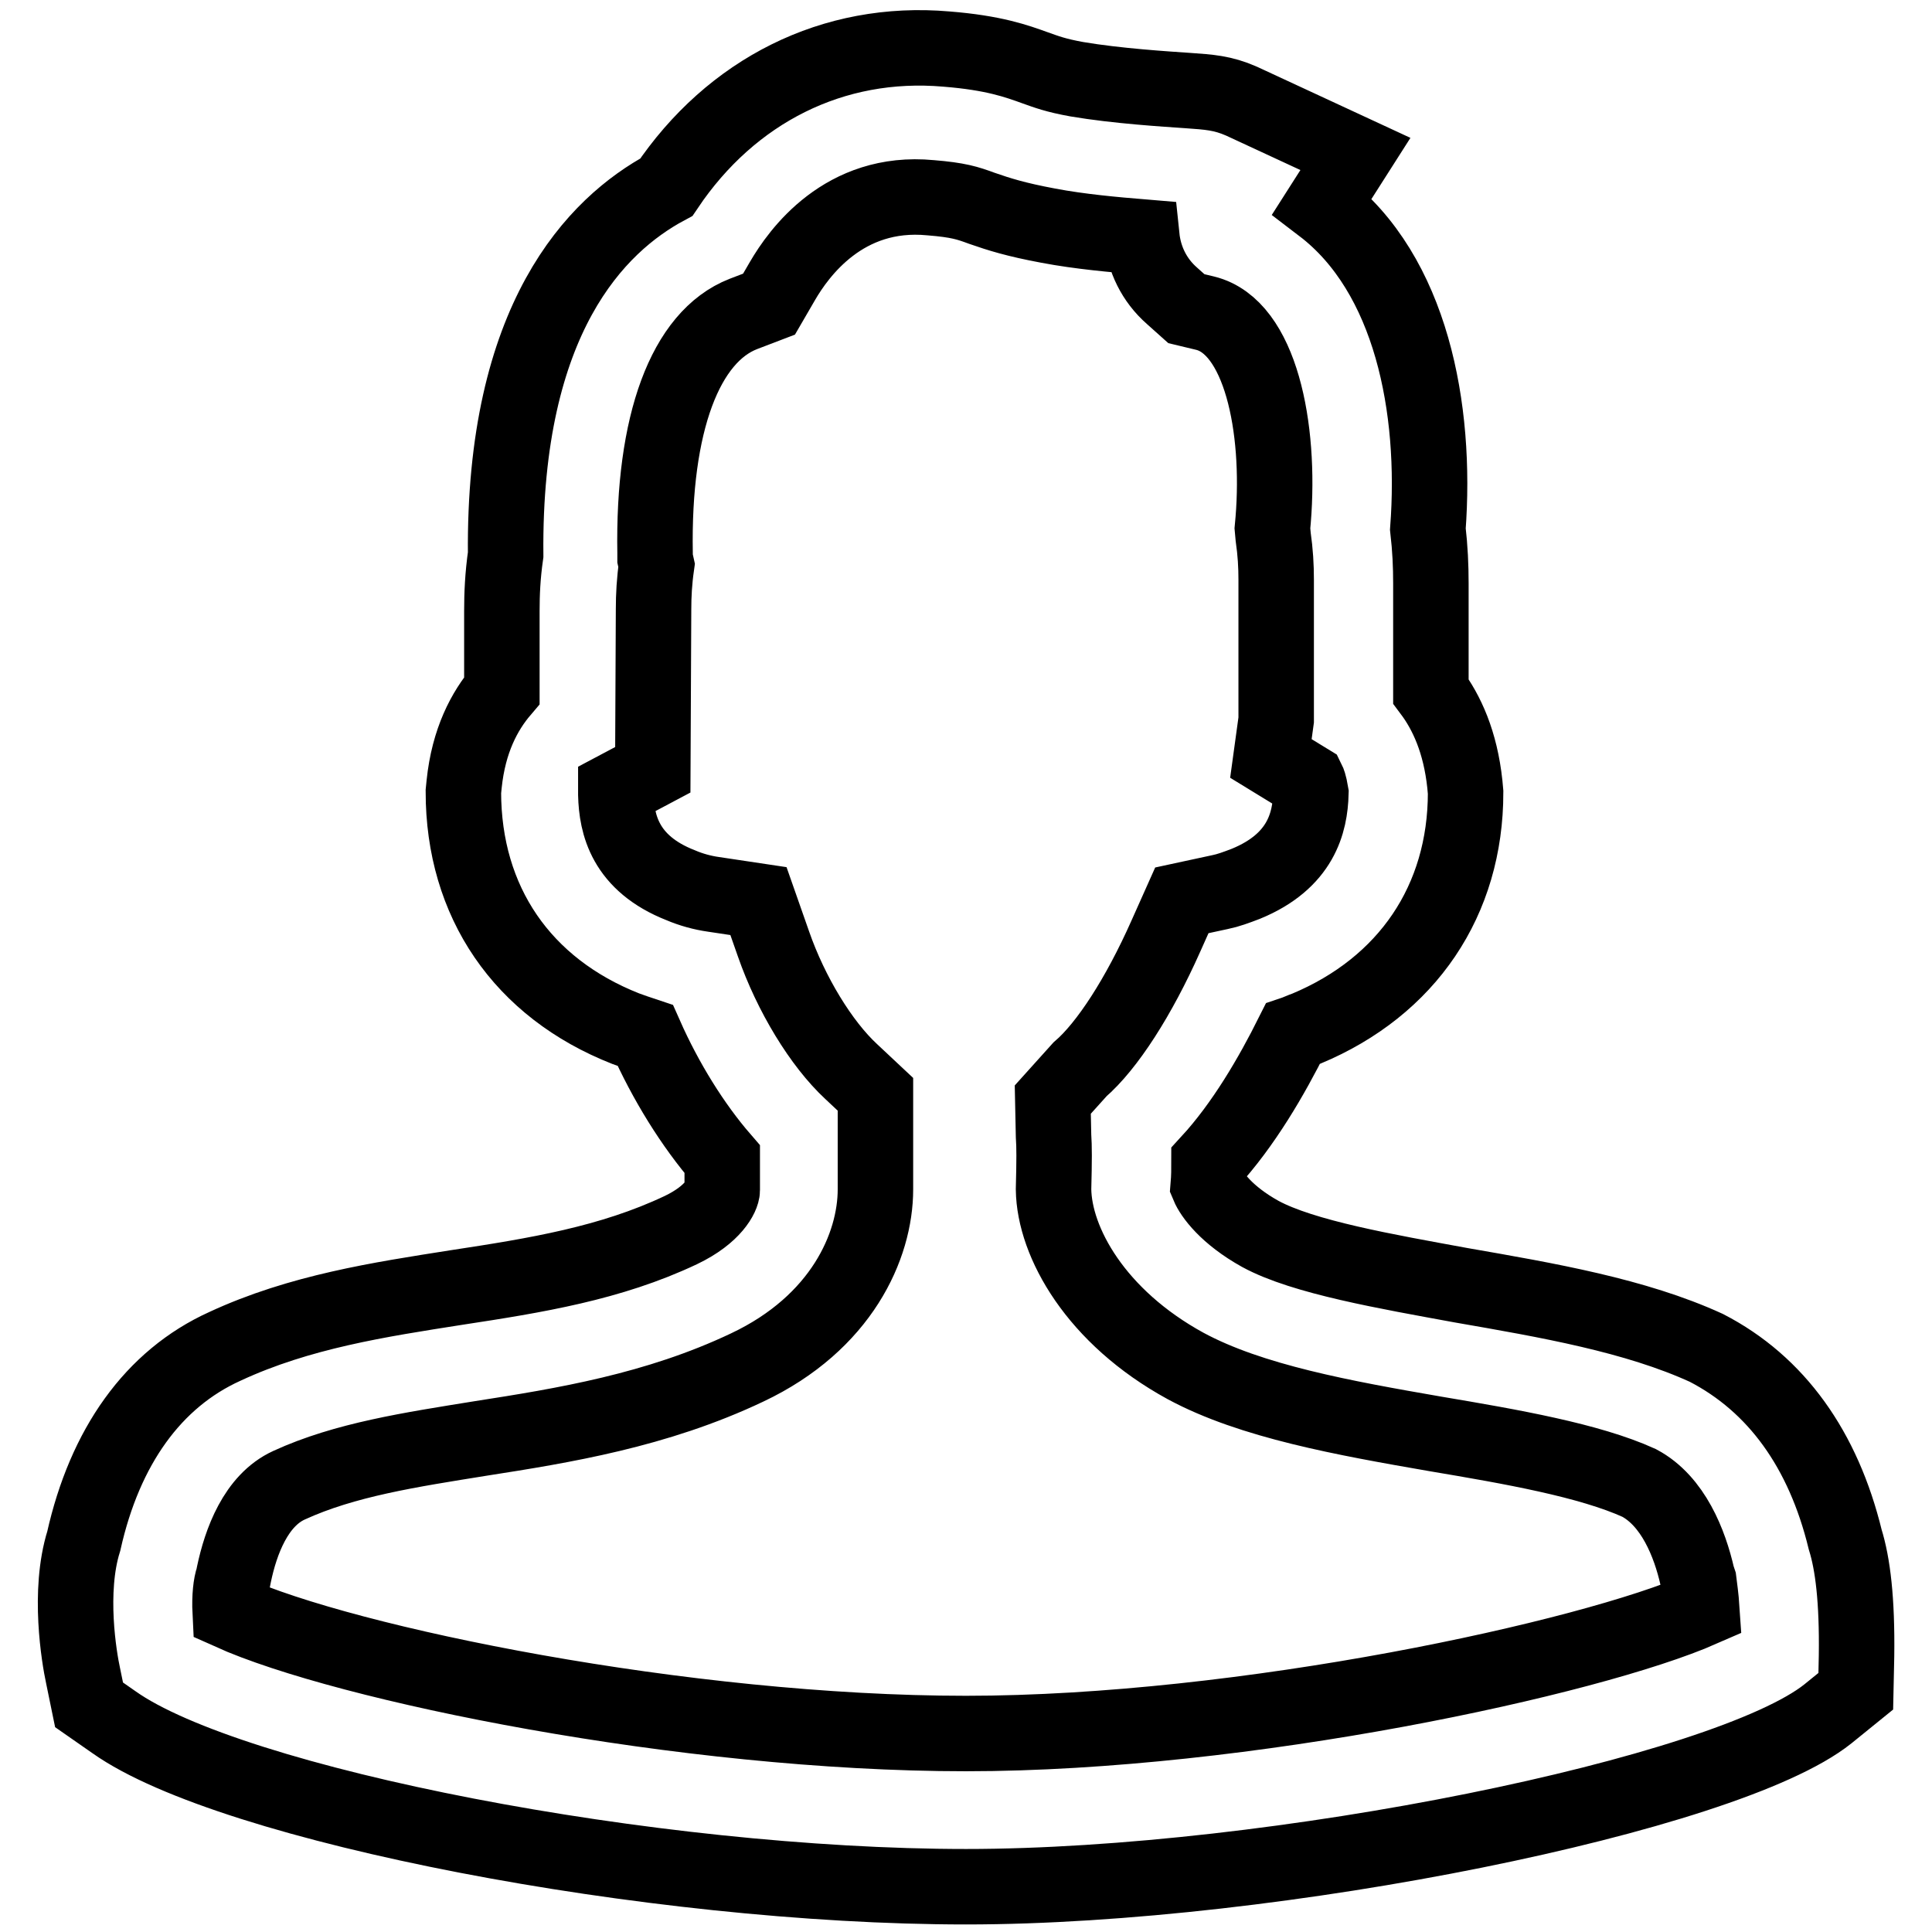
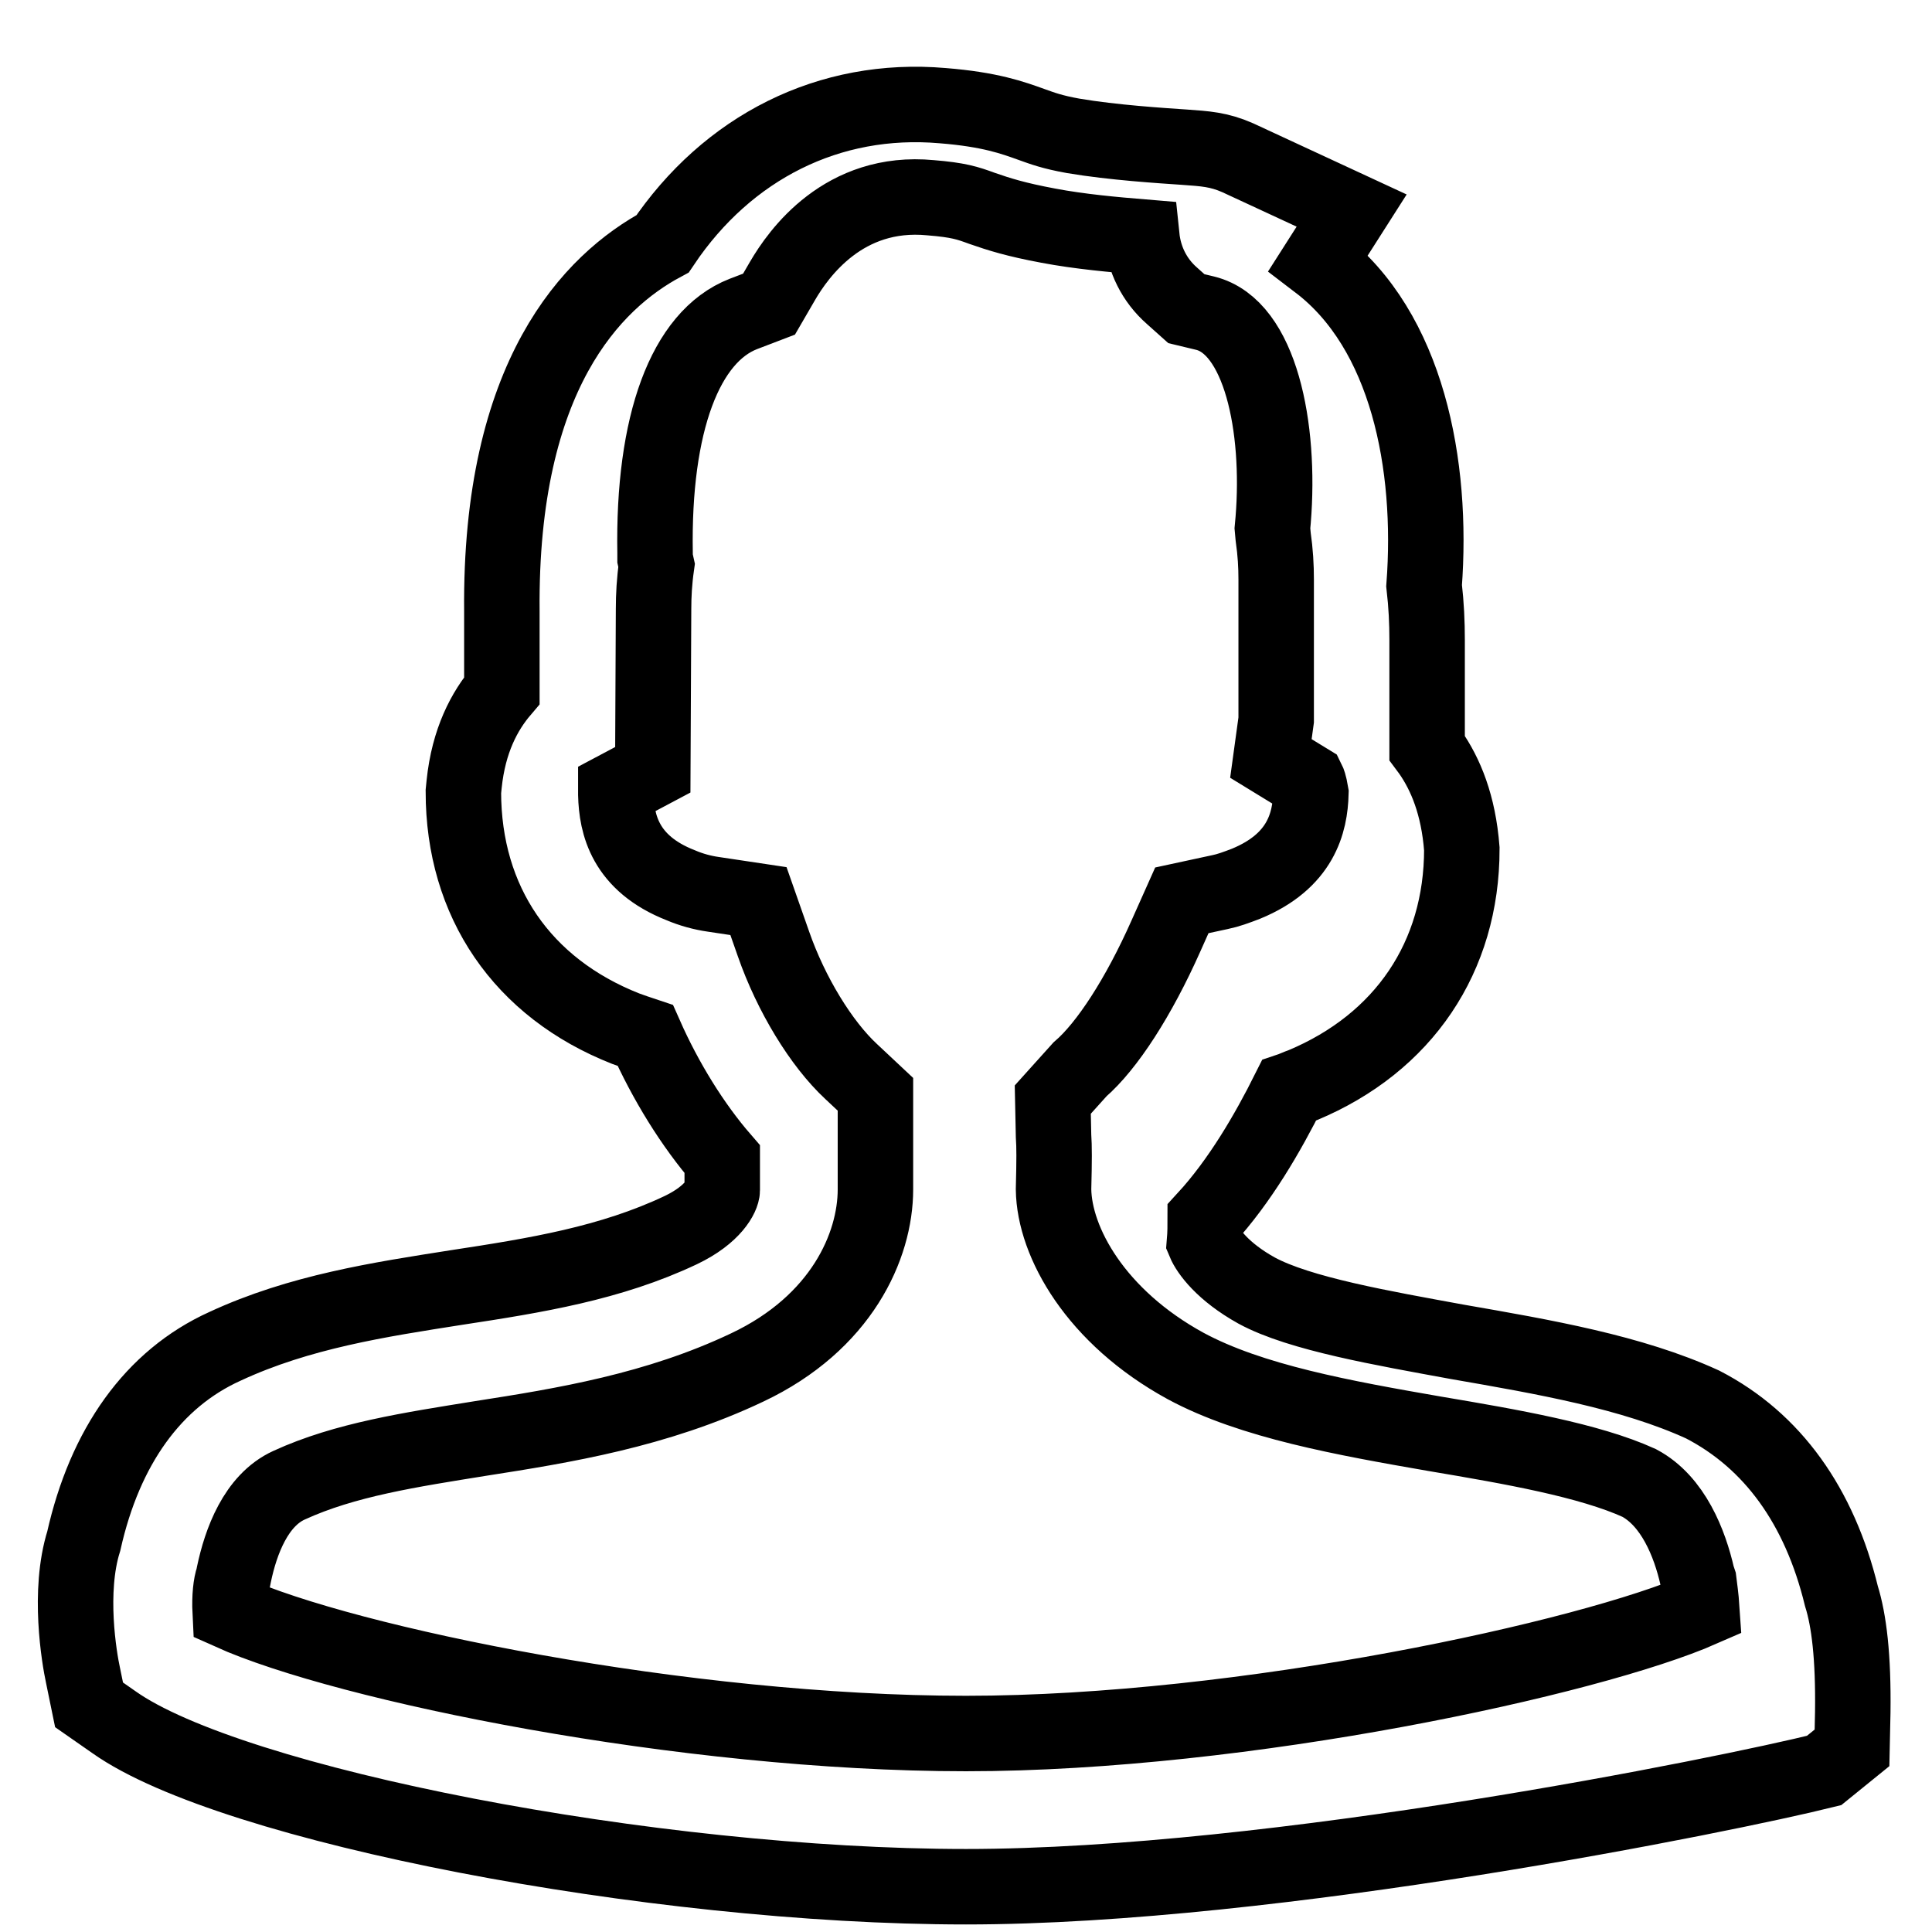
<svg xmlns="http://www.w3.org/2000/svg" version="1.1" x="0px" y="0px" viewBox="0 0 256 256" enable-background="new 0 0 256 256" xml:space="preserve">
  <g>
-     <path stroke-width="10" fill-opacity="0" stroke="#000000" d="M128,250c-41.5,0-97.4-10.8-112.9-21.8l-3.3-2.3l-0.8-3.9c-0.5-2.3-2-11.1,0.1-17.8l0,0 c2.8-12.5,9.2-21.5,18.7-25.8c9.9-4.6,20.5-6.2,30.7-7.8c10.5-1.6,20.4-3.2,29.7-7.6c4.4-2.1,5.5-4.6,5.5-5.3v-4.1 c-3.9-4.5-7.5-10.3-10.2-16.4c-0.9-0.3-1.8-0.6-2.6-0.9c-13.7-5.4-21.5-16.8-21.5-31.4l0.1-1c0.6-5.8,2.7-9.7,5-12.4l0-10.5 c0-2.3,0.1-4.7,0.5-7.5c-0.3-31.3,12-43.7,21.3-48.7c8.6-12.8,22.1-19.6,37.1-18.3c6.3,0.5,9.3,1.6,11.8,2.5c1.4,0.5,2.7,1,5.5,1.5 c5.3,0.9,11.8,1.3,14.7,1.5c2.8,0.2,4.6,0.3,7.1,1.4l15.1,7l-4.4,6.9c11.8,9,15.2,26.8,14,42.8c0.3,2.6,0.4,4.9,0.4,7.2l0,14.3 c2.1,2.8,3.9,6.7,4.5,12.3l0.1,1.1c0,14.3-7.7,25.7-21.1,31.3c-0.6,0.2-1.2,0.5-1.8,0.7c-2.8,5.6-6.5,12-11.1,17 c0,0.9,0,1.9-0.1,3.1c0.5,1.2,2.4,3.9,6.9,6.4c5.7,3.1,16.8,5,26.6,6.8c11.5,2,23.1,4,32.5,8.3c9.3,4.8,15.5,13.5,18.4,25.4 c1,3.2,1.6,8,1.5,15.4l-0.1,4.7l-3.7,3C228.8,237.8,168.9,250,128,250z M30.5,213.6c15.3,6.9,60.2,16.1,97.5,16.1 c36.9,0,82.7-10,97.5-16.5c-0.1-1.5-0.3-2.9-0.4-3.7l-0.2-0.6c-1-4.4-3.2-10-7.7-12.4c-6.6-3-16.9-4.8-27-6.5 c-12.1-2.1-24.4-4.3-33.1-9c-11.9-6.5-17.4-16.4-17.5-23.4c0.1-4,0.1-5.6,0-7.1l-0.1-4.8l3.6-4c3.6-3.1,7.8-9.6,11.4-17.7l2.1-4.7 l5.1-1.1c1-0.2,2.1-0.6,3.4-1.1c7.3-3,8.5-8.1,8.6-12c-0.2-1.2-0.4-1.6-0.4-1.6l-4.9-3l0.7-5.1l0-18.6c0-1.8-0.1-3.6-0.4-5.7 l-0.1-1.1l0.1-1.1c1-12.3-1.7-25.6-9-27.4l-2.5-0.6l-1.9-1.7c-2.4-2.1-3.7-4.9-4-7.8c-3.6-0.3-8.2-0.7-12.4-1.5 c-4.3-0.8-6.5-1.5-8.8-2.3c-1.9-0.7-3.1-1.1-6.8-1.4c-11.5-1.1-17.5,7.4-19.6,11l-1.8,3.1l-3.4,1.3c-7.7,3-12,14.5-11.7,31.7l0,0.7 L87,74.9c-0.3,2.1-0.4,4-0.4,5.8l-0.1,21.3l-4.9,2.6c0,0.1,0,0.3,0,0.7c0.1,3.9,1.2,9.1,8.6,12c1.4,0.6,2.9,1,4.3,1.2l6,0.9l2,5.7 c2.3,6.6,6.3,13.2,10.3,16.9l3.2,3v12.6c0,7.5-4.5,17.7-17,23.6c-12,5.7-24.4,7.7-35.3,9.4c-9.3,1.5-18,2.8-25.4,6.2 c-4.4,2-6.4,7.5-7.3,11.8l-0.1,0.5C30.6,209.9,30.4,211.6,30.5,213.6z" />
+     <path stroke-width="10" fill-opacity="0" stroke="#000000" d="M128,250c-41.5,0-97.4-10.8-112.9-21.8l-3.3-2.3l-0.8-3.9c-0.5-2.3-2-11.1,0.1-17.8l0,0 c2.8-12.5,9.2-21.5,18.7-25.8c9.9-4.6,20.5-6.2,30.7-7.8c10.5-1.6,20.4-3.2,29.7-7.6c4.4-2.1,5.5-4.6,5.5-5.3v-4.1 c-3.9-4.5-7.5-10.3-10.2-16.4c-0.9-0.3-1.8-0.6-2.6-0.9c-13.7-5.4-21.5-16.8-21.5-31.4l0.1-1c0.6-5.8,2.7-9.7,5-12.4l0-10.5 c-0.3-31.3,12-43.7,21.3-48.7c8.6-12.8,22.1-19.6,37.1-18.3c6.3,0.5,9.3,1.6,11.8,2.5c1.4,0.5,2.7,1,5.5,1.5 c5.3,0.9,11.8,1.3,14.7,1.5c2.8,0.2,4.6,0.3,7.1,1.4l15.1,7l-4.4,6.9c11.8,9,15.2,26.8,14,42.8c0.3,2.6,0.4,4.9,0.4,7.2l0,14.3 c2.1,2.8,3.9,6.7,4.5,12.3l0.1,1.1c0,14.3-7.7,25.7-21.1,31.3c-0.6,0.2-1.2,0.5-1.8,0.7c-2.8,5.6-6.5,12-11.1,17 c0,0.9,0,1.9-0.1,3.1c0.5,1.2,2.4,3.9,6.9,6.4c5.7,3.1,16.8,5,26.6,6.8c11.5,2,23.1,4,32.5,8.3c9.3,4.8,15.5,13.5,18.4,25.4 c1,3.2,1.6,8,1.5,15.4l-0.1,4.7l-3.7,3C228.8,237.8,168.9,250,128,250z M30.5,213.6c15.3,6.9,60.2,16.1,97.5,16.1 c36.9,0,82.7-10,97.5-16.5c-0.1-1.5-0.3-2.9-0.4-3.7l-0.2-0.6c-1-4.4-3.2-10-7.7-12.4c-6.6-3-16.9-4.8-27-6.5 c-12.1-2.1-24.4-4.3-33.1-9c-11.9-6.5-17.4-16.4-17.5-23.4c0.1-4,0.1-5.6,0-7.1l-0.1-4.8l3.6-4c3.6-3.1,7.8-9.6,11.4-17.7l2.1-4.7 l5.1-1.1c1-0.2,2.1-0.6,3.4-1.1c7.3-3,8.5-8.1,8.6-12c-0.2-1.2-0.4-1.6-0.4-1.6l-4.9-3l0.7-5.1l0-18.6c0-1.8-0.1-3.6-0.4-5.7 l-0.1-1.1l0.1-1.1c1-12.3-1.7-25.6-9-27.4l-2.5-0.6l-1.9-1.7c-2.4-2.1-3.7-4.9-4-7.8c-3.6-0.3-8.2-0.7-12.4-1.5 c-4.3-0.8-6.5-1.5-8.8-2.3c-1.9-0.7-3.1-1.1-6.8-1.4c-11.5-1.1-17.5,7.4-19.6,11l-1.8,3.1l-3.4,1.3c-7.7,3-12,14.5-11.7,31.7l0,0.7 L87,74.9c-0.3,2.1-0.4,4-0.4,5.8l-0.1,21.3l-4.9,2.6c0,0.1,0,0.3,0,0.7c0.1,3.9,1.2,9.1,8.6,12c1.4,0.6,2.9,1,4.3,1.2l6,0.9l2,5.7 c2.3,6.6,6.3,13.2,10.3,16.9l3.2,3v12.6c0,7.5-4.5,17.7-17,23.6c-12,5.7-24.4,7.7-35.3,9.4c-9.3,1.5-18,2.8-25.4,6.2 c-4.4,2-6.4,7.5-7.3,11.8l-0.1,0.5C30.6,209.9,30.4,211.6,30.5,213.6z" />
  </g>
</svg>